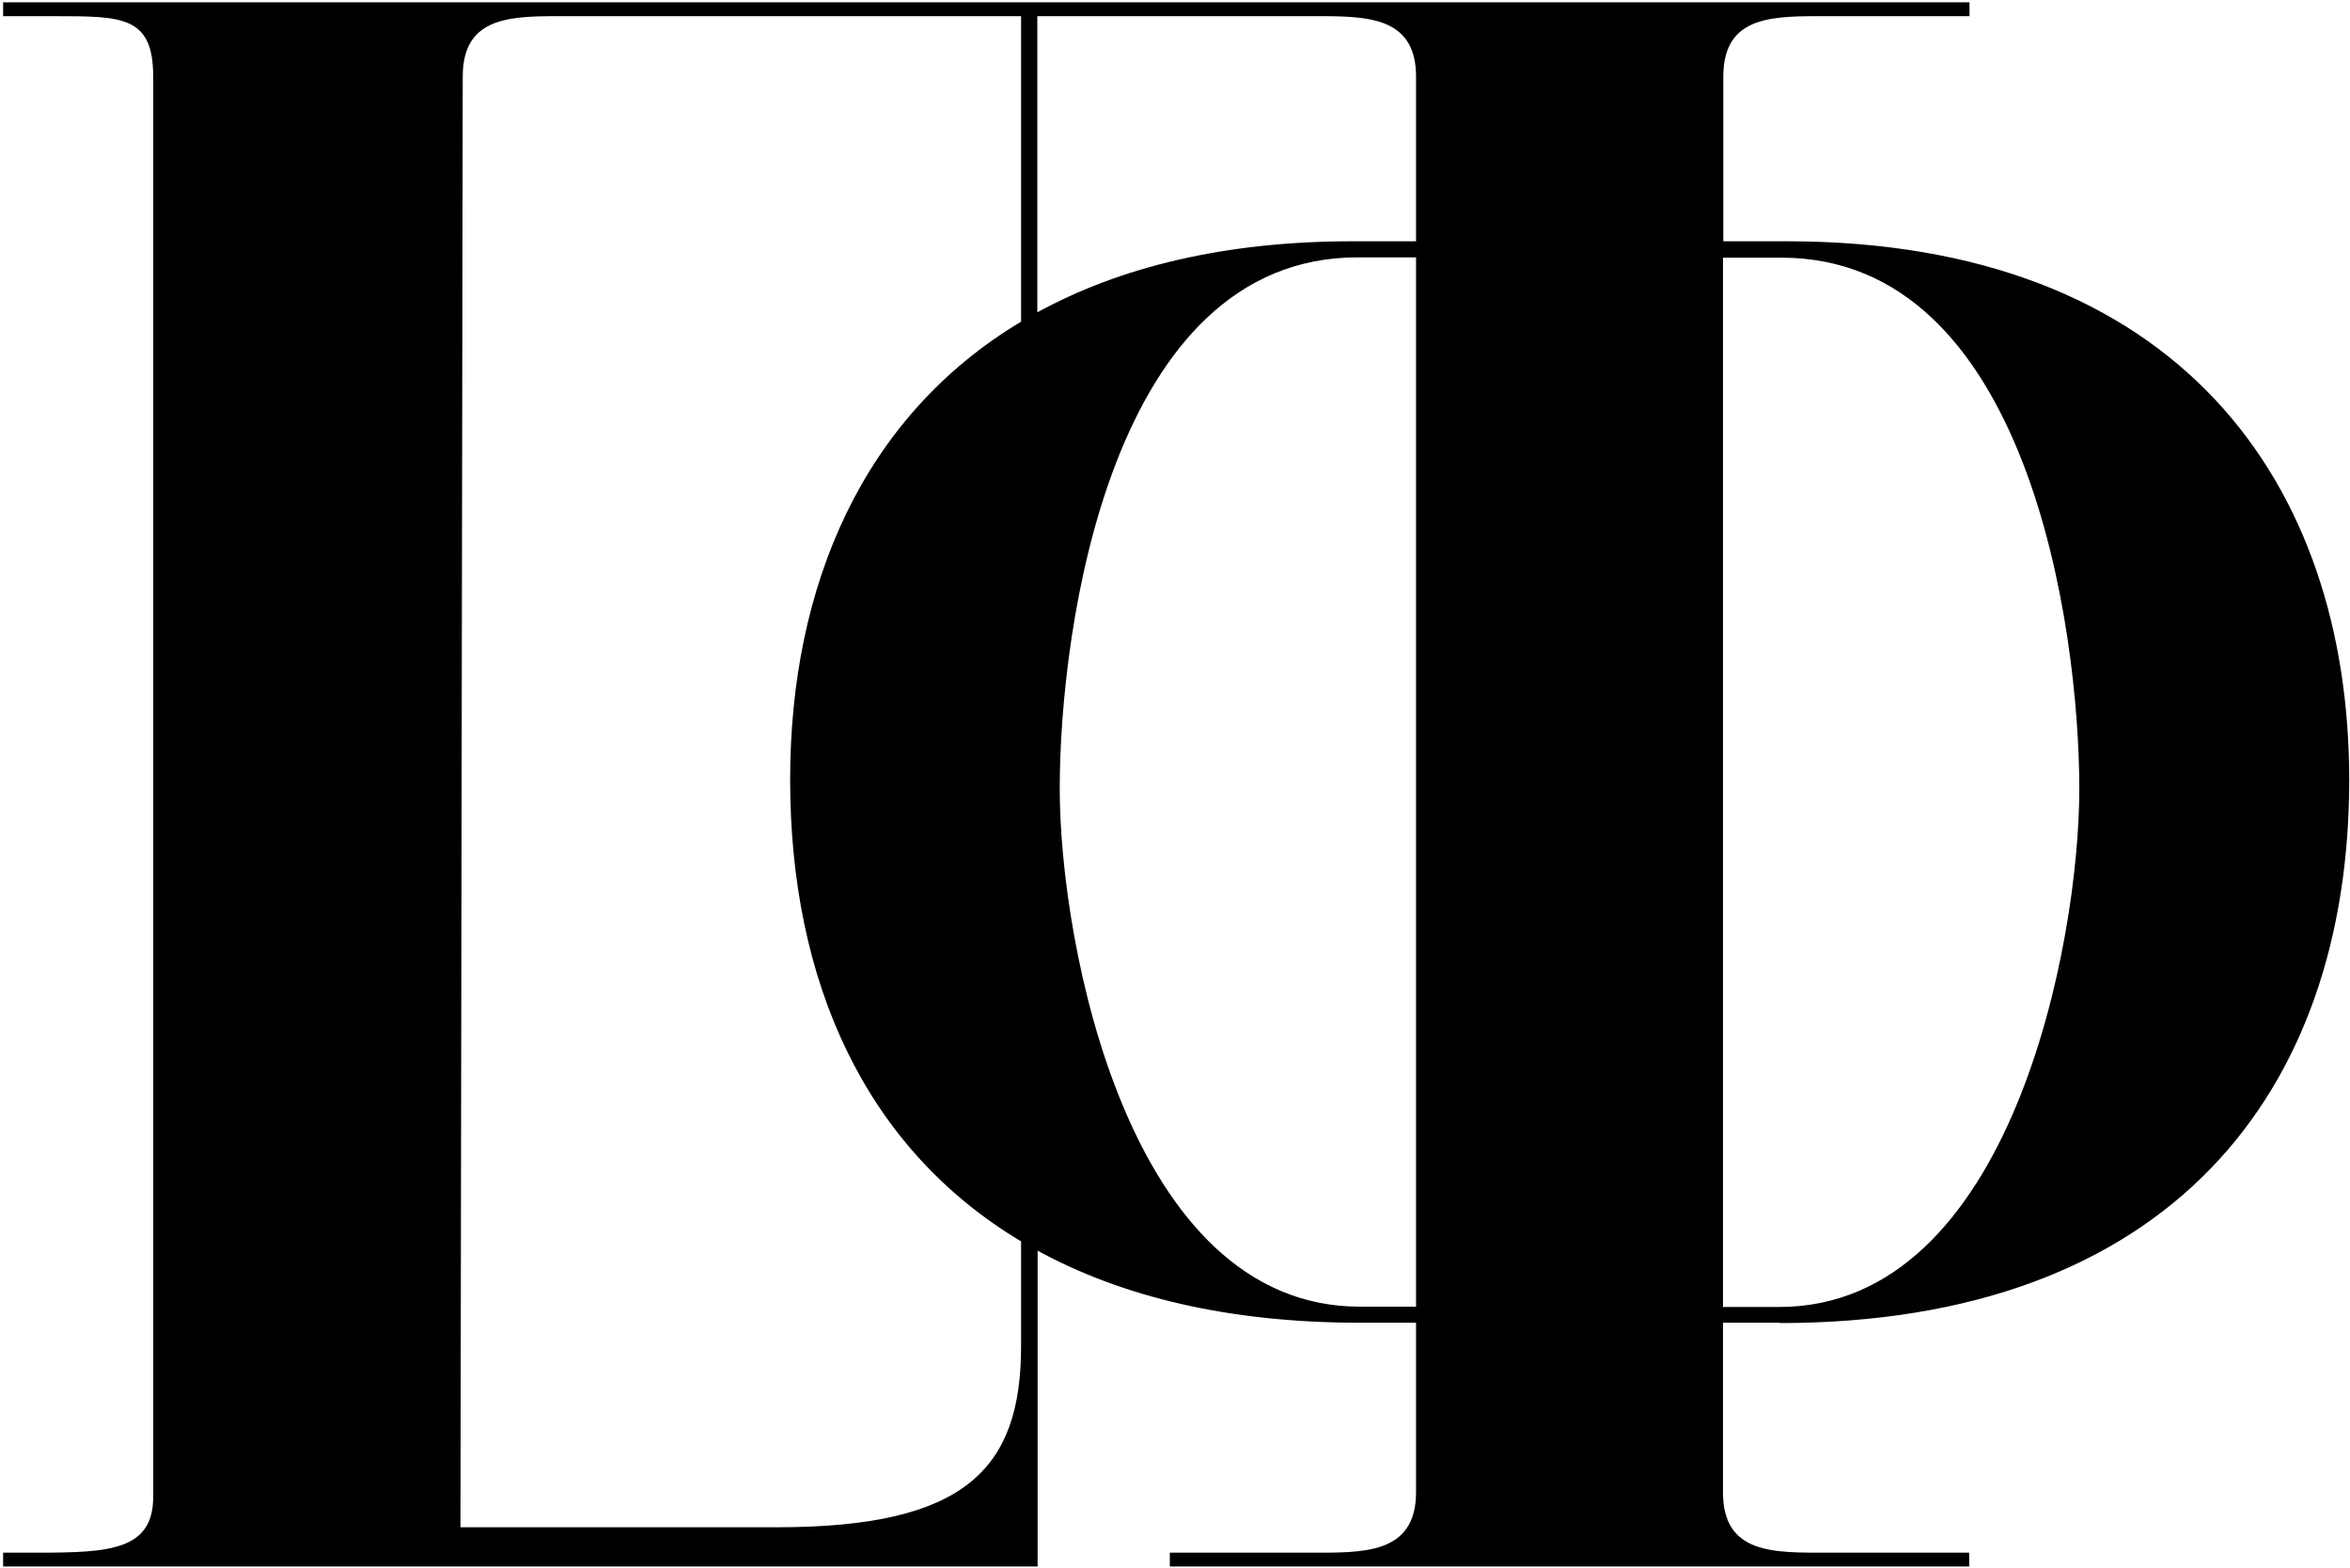
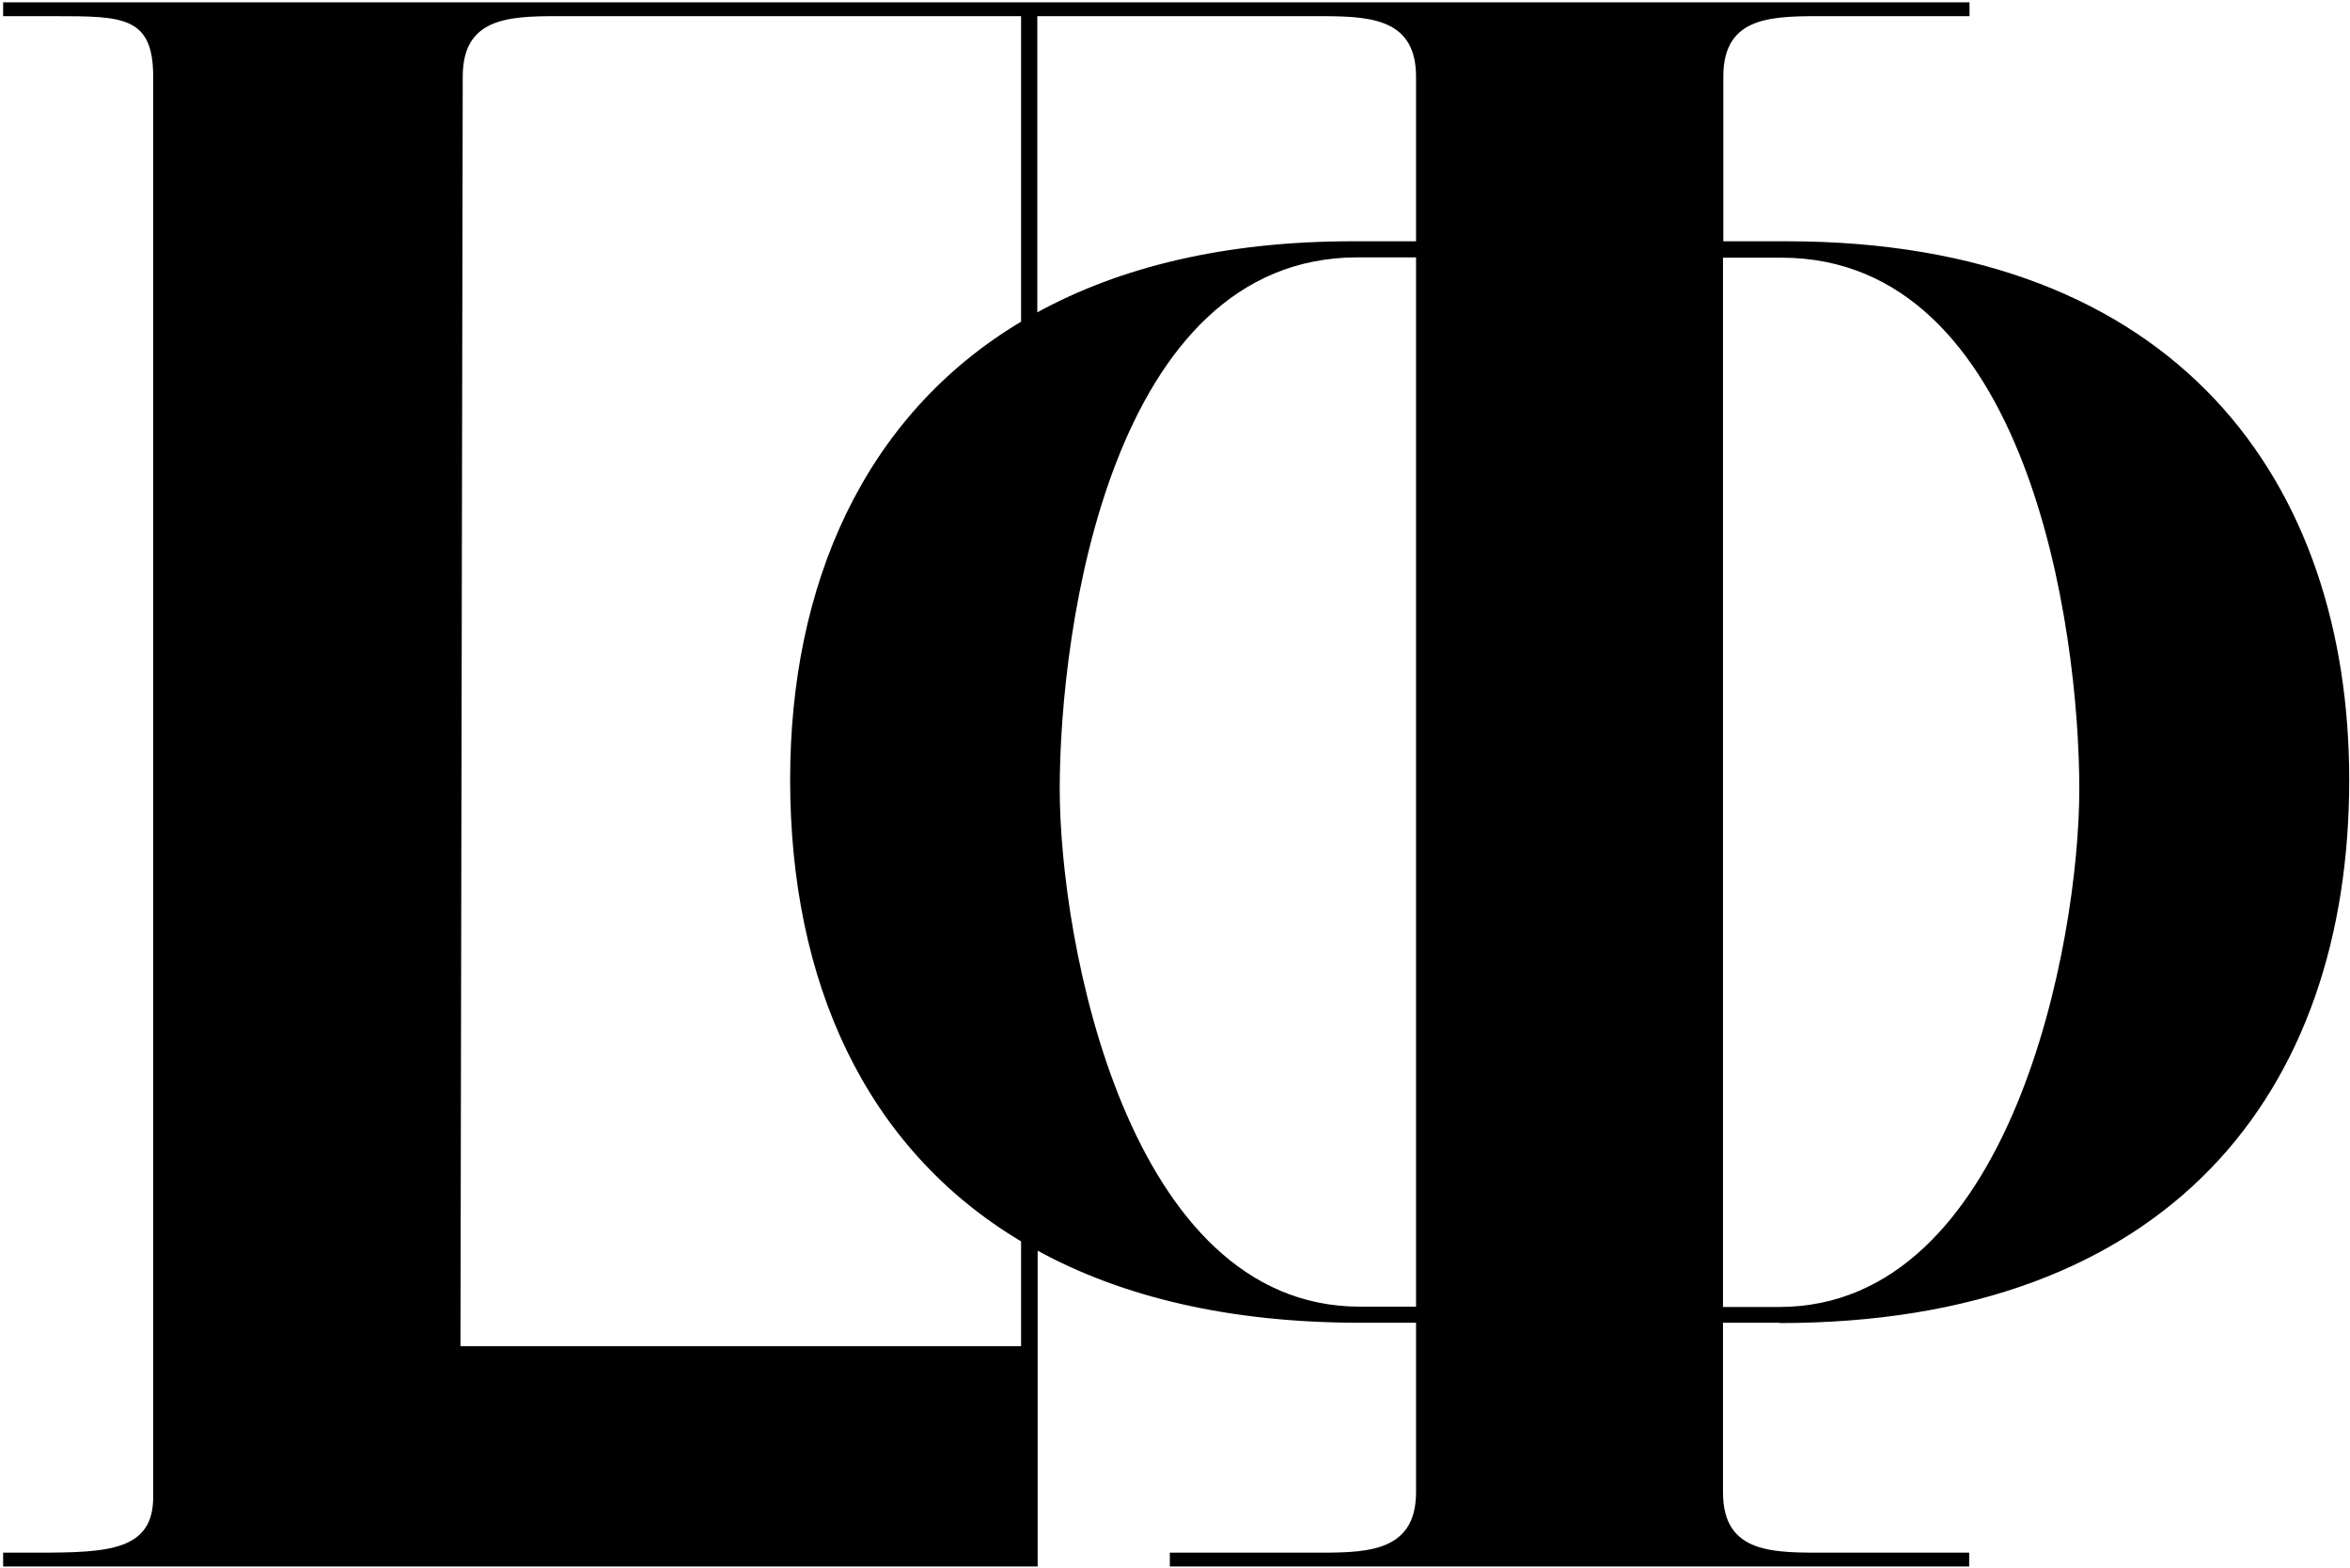
<svg xmlns="http://www.w3.org/2000/svg" width="601" height="401" viewBox="0 0 601 401" fill="none">
-   <path d="M600.8 199.449C600.8 123.462 557.023 61.702 456.926 61.702H440.728V19.597C440.728 3.561 453.936 4.136 467.725 4.136H503.694V0.6H365.385H299.18H0.8V4.136H14.008C31.369 4.136 39.177 4.136 39.177 19.597V382.837C39.177 396.488 27.797 397.064 9.771 397.064H0.8V400.6H265.371V319.843C287.052 331.686 314.382 338.264 347.775 338.264H362.146V381.603C362.146 397.64 348.356 397.064 335.149 397.064H299.18V400.6H503.61V397.064H467.642C453.853 397.064 440.645 397.64 440.645 381.603V338.264H455.099V338.347C554.614 338.347 600.8 279.547 600.8 199.449ZM261.135 82.261C220.598 106.521 202.074 149.942 202.074 199.366C202.074 250.847 221.096 293.528 261.135 317.459V344.268C261.135 375.764 246.764 390.567 198.751 390.567H117.76L118.341 19.597C118.341 3.561 131.549 4.136 145.338 4.136H261.135V82.261ZM362.146 334.153H347.775C288.381 334.153 271.02 240.978 271.02 201.751C271.02 160.222 284.228 65.814 347.193 65.814H362.146V334.153ZM362.146 61.702H345.947C313.219 61.702 286.471 68.281 265.288 79.876V4.136H299.18H335.149H339.136C351.015 4.218 362.146 5.123 362.146 19.597V61.702ZM455.016 334.235H440.645V65.896H455.597C518.563 65.896 531.771 160.304 531.771 201.834C531.771 240.978 514.409 334.235 455.016 334.235Z" fill="black" />
+   <path d="M600.8 199.449C600.8 123.462 557.023 61.702 456.926 61.702H440.728V19.597C440.728 3.561 453.936 4.136 467.725 4.136H503.694V0.6H365.385H299.18H0.8V4.136H14.008C31.369 4.136 39.177 4.136 39.177 19.597V382.837C39.177 396.488 27.797 397.064 9.771 397.064H0.8V400.6H265.371V319.843C287.052 331.686 314.382 338.264 347.775 338.264H362.146V381.603C362.146 397.64 348.356 397.064 335.149 397.064H299.18V400.6H503.61V397.064H467.642C453.853 397.064 440.645 397.64 440.645 381.603V338.264H455.099V338.347C554.614 338.347 600.8 279.547 600.8 199.449ZM261.135 82.261C220.598 106.521 202.074 149.942 202.074 199.366C202.074 250.847 221.096 293.528 261.135 317.459V344.268H117.76L118.341 19.597C118.341 3.561 131.549 4.136 145.338 4.136H261.135V82.261ZM362.146 334.153H347.775C288.381 334.153 271.02 240.978 271.02 201.751C271.02 160.222 284.228 65.814 347.193 65.814H362.146V334.153ZM362.146 61.702H345.947C313.219 61.702 286.471 68.281 265.288 79.876V4.136H299.18H335.149H339.136C351.015 4.218 362.146 5.123 362.146 19.597V61.702ZM455.016 334.235H440.645V65.896H455.597C518.563 65.896 531.771 160.304 531.771 201.834C531.771 240.978 514.409 334.235 455.016 334.235Z" fill="black" />
</svg>